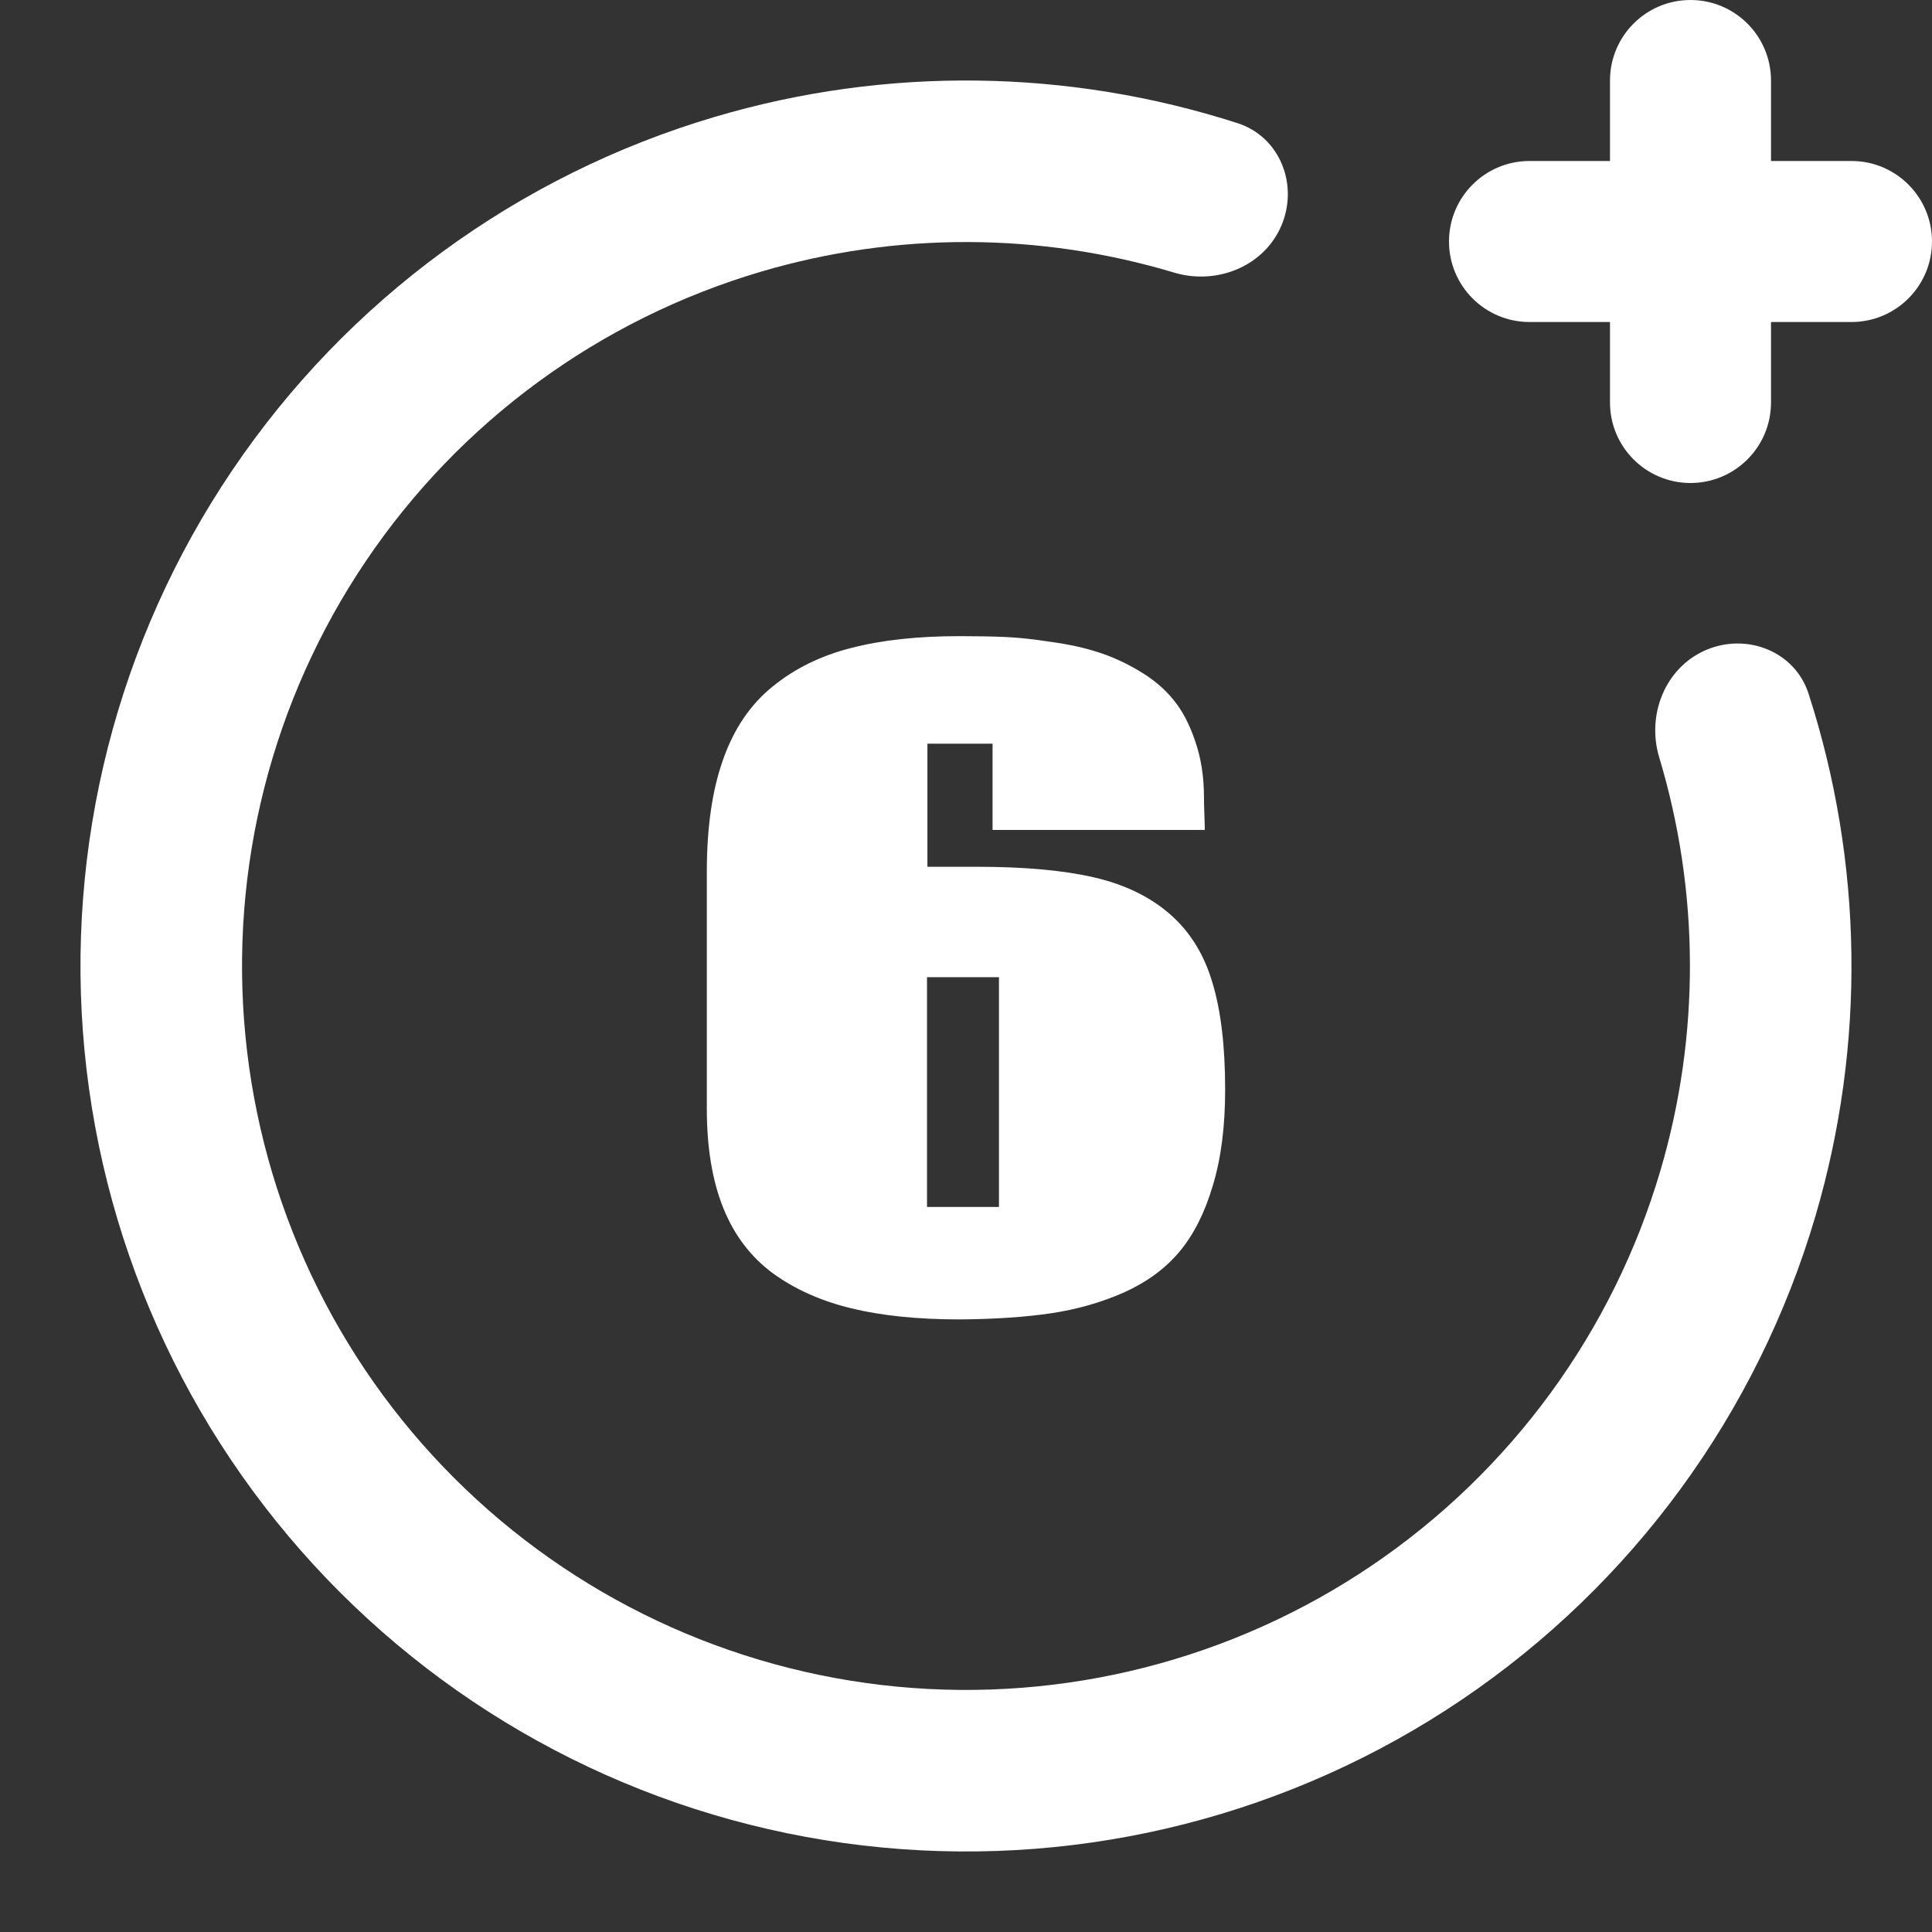
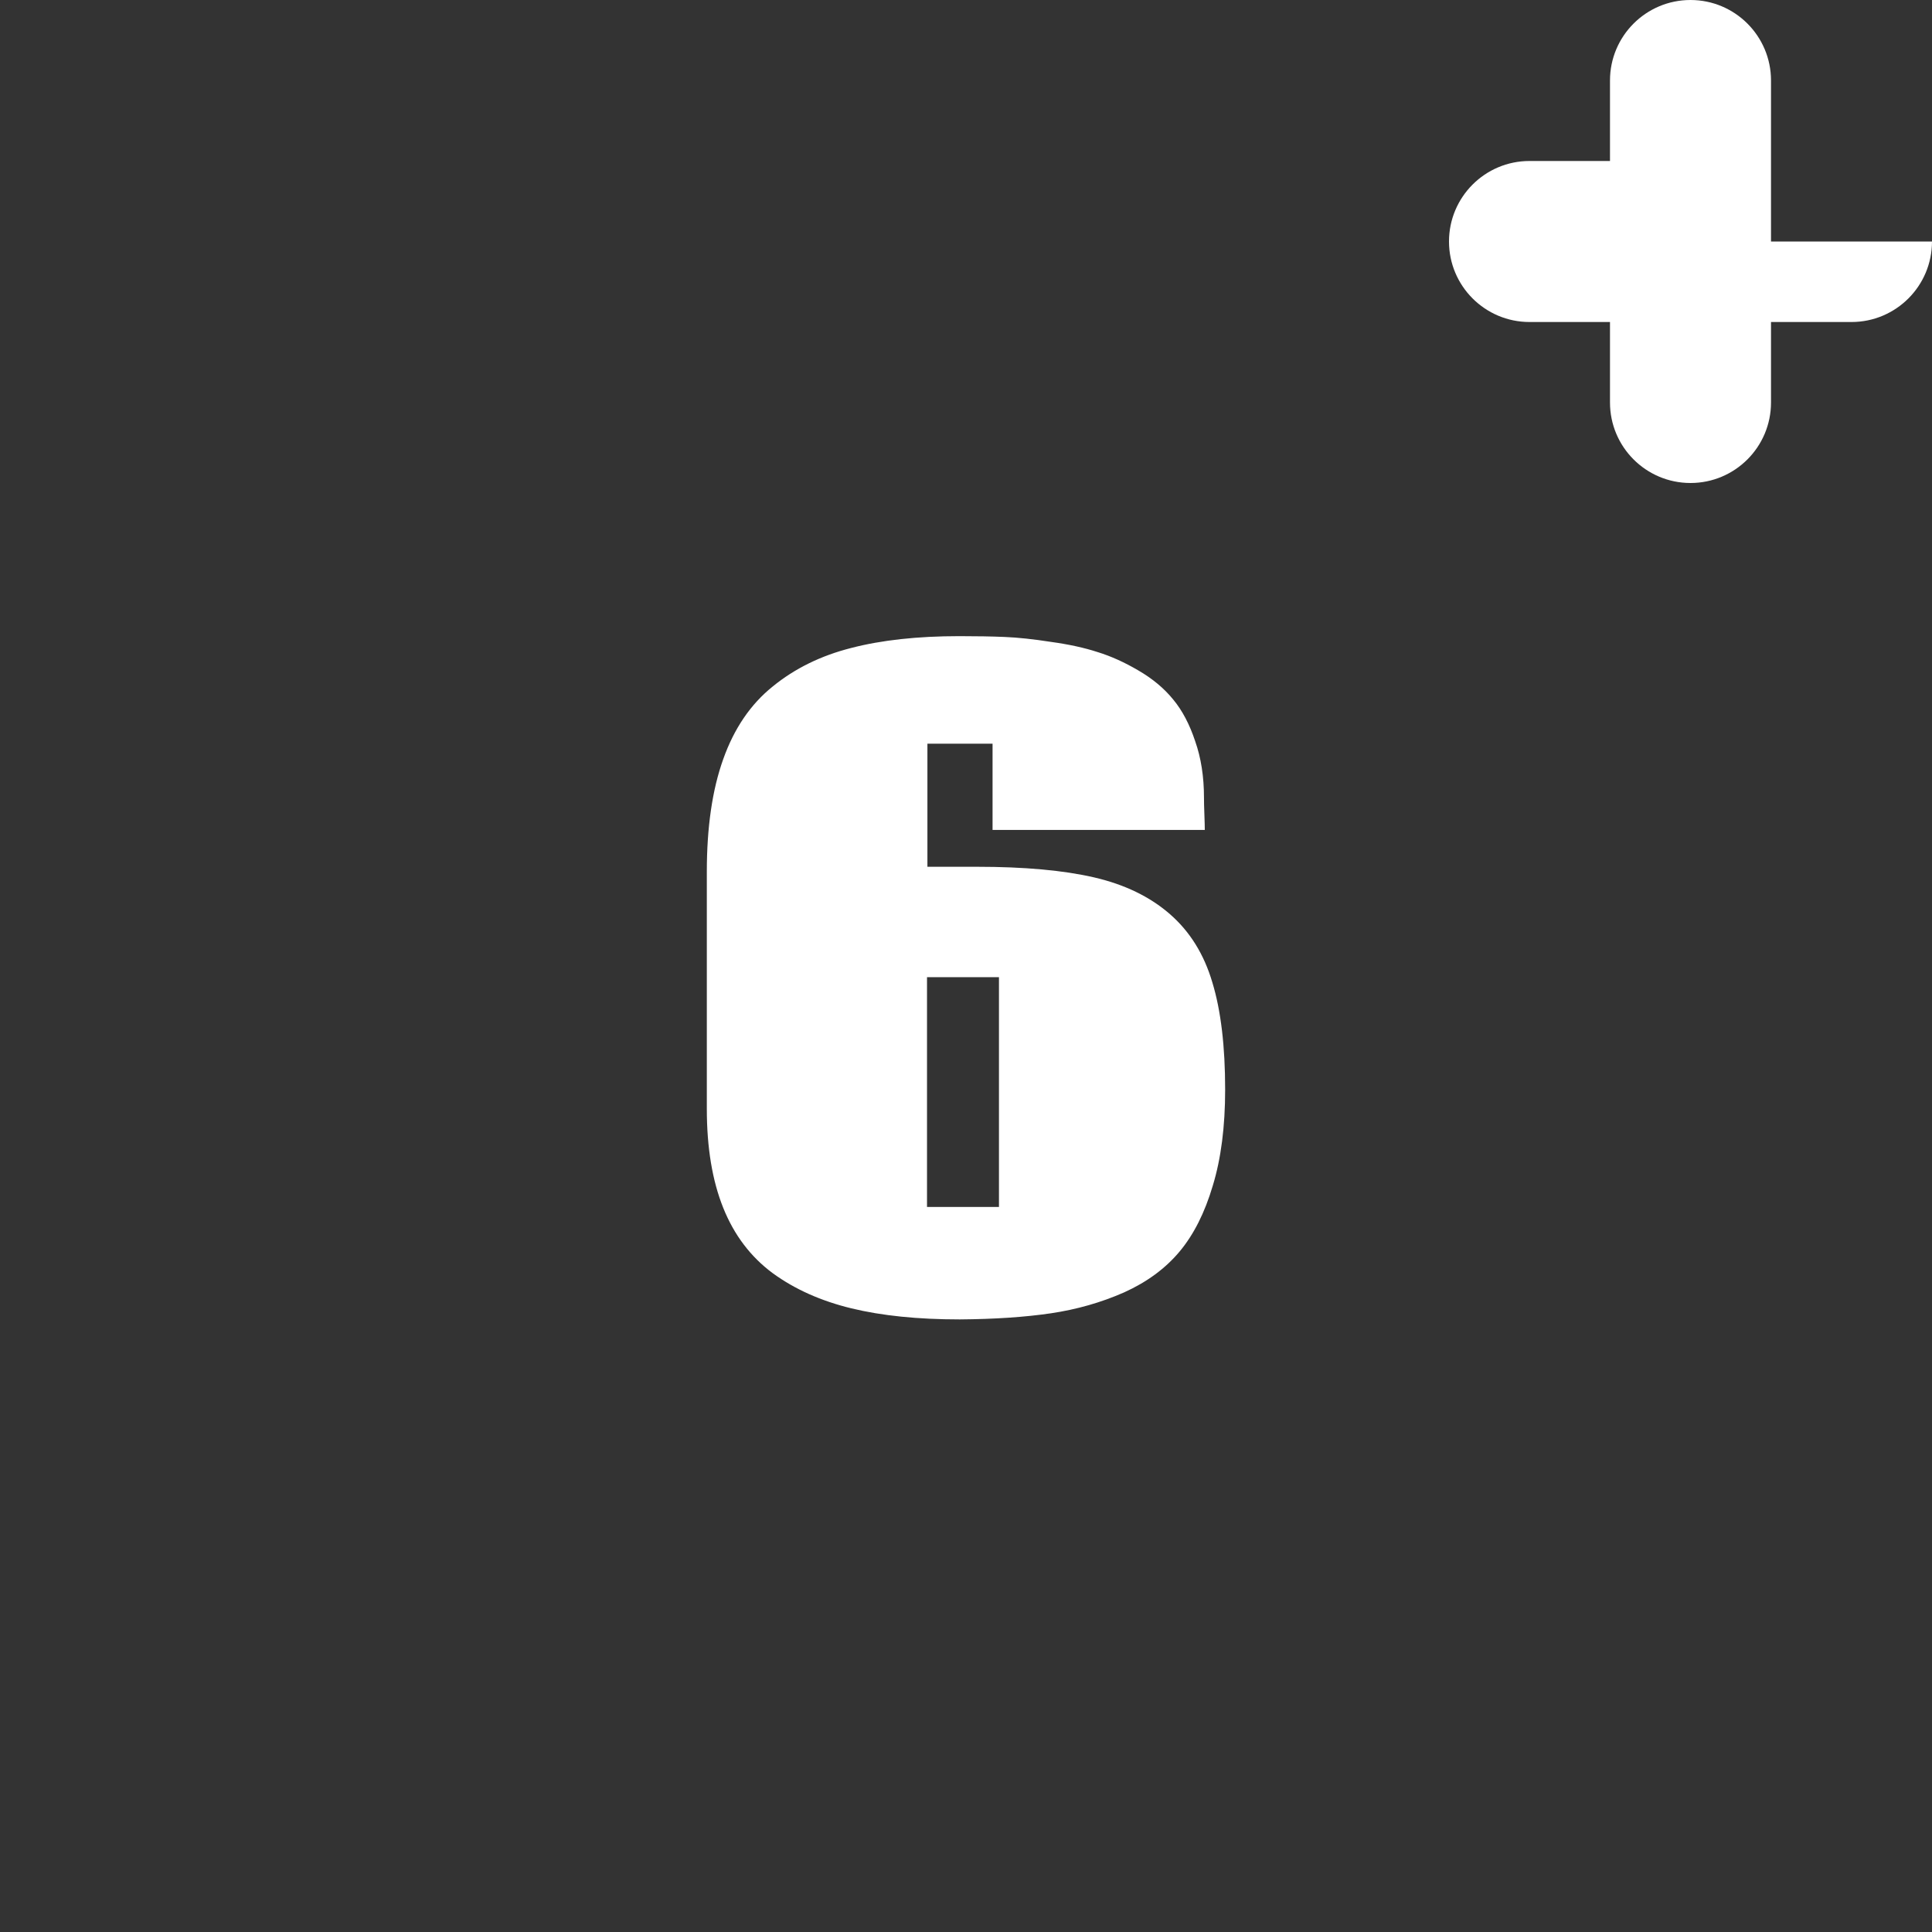
<svg xmlns="http://www.w3.org/2000/svg" width="67" height="67" viewBox="0 0 67 67" fill="none">
  <rect x="0" y="0" width="67" height="67" fill="#333333" stroke="none" />
-   <path d="M58.625 0C57.083 0 55.833 1.25 55.833 2.792V5.583H53.042C51.5 5.583 50.25 6.833 50.25 8.375C50.25 9.917 51.5 11.167 53.042 11.167H55.833V13.958C55.833 15.5 57.083 16.75 58.625 16.75C60.167 16.75 61.417 15.5 61.417 13.958V11.167H64.208C65.75 11.167 67 9.917 67 8.375C67 6.833 65.75 5.583 64.208 5.583H61.417V2.792C61.417 1.25 60.167 0 58.625 0Z" fill="white" />
-   <path d="M62.719 24.055C62.245 22.588 60.583 21.936 59.165 22.541C57.747 23.147 57.096 24.788 57.54 26.265C58.94 30.915 58.966 35.893 57.583 40.59C55.937 46.183 52.395 51.029 47.565 54.296C42.735 57.563 36.918 59.046 31.114 58.492C25.309 57.938 19.879 55.381 15.754 51.26C11.629 47.139 9.068 41.71 8.509 35.906C7.95 30.102 9.429 24.284 12.692 19.452C15.954 14.619 20.797 11.073 26.39 9.422C31.085 8.035 36.063 8.057 40.715 9.453C42.191 9.896 43.832 9.244 44.437 7.825C45.041 6.407 44.387 4.745 42.92 4.272C37.062 2.384 30.747 2.293 24.803 4.049C17.963 6.068 12.039 10.406 8.049 16.317C4.058 22.228 2.249 29.344 2.932 36.443C3.616 43.542 6.749 50.182 11.794 55.223C16.84 60.264 23.482 63.392 30.582 64.069C37.682 64.747 44.796 62.932 50.703 58.937C56.611 54.941 60.944 49.014 62.958 42.172C64.708 36.226 64.612 29.912 62.719 24.055Z" fill="white" />
+   <path d="M58.625 0C57.083 0 55.833 1.25 55.833 2.792V5.583H53.042C51.5 5.583 50.25 6.833 50.25 8.375C50.25 9.917 51.5 11.167 53.042 11.167H55.833V13.958C55.833 15.5 57.083 16.75 58.625 16.75C60.167 16.75 61.417 15.5 61.417 13.958V11.167H64.208C65.75 11.167 67 9.917 67 8.375H61.417V2.792C61.417 1.25 60.167 0 58.625 0Z" fill="white" />
  <path d="M33.285 45.756C31.834 45.756 30.582 45.629 29.529 45.373C28.476 45.118 27.565 44.712 26.799 44.154C26.032 43.587 25.459 42.83 25.08 41.885C24.701 40.94 24.512 39.796 24.512 38.453V30.229C24.512 28.688 24.701 27.388 25.08 26.329C25.459 25.261 26.032 24.42 26.799 23.805C27.565 23.181 28.471 22.737 29.515 22.472C30.568 22.198 31.82 22.061 33.271 22.061C33.862 22.061 34.384 22.07 34.837 22.089C35.299 22.108 35.835 22.165 36.445 22.26C37.064 22.345 37.604 22.463 38.066 22.614C38.528 22.756 38.999 22.969 39.48 23.252C39.969 23.536 40.371 23.871 40.686 24.259C41 24.637 41.254 25.119 41.448 25.705C41.651 26.282 41.753 26.934 41.753 27.662C41.753 27.804 41.757 27.998 41.767 28.244C41.776 28.489 41.781 28.669 41.781 28.782H34.421V25.79H32.162V30.059H33.881C35.525 30.059 36.879 30.182 37.941 30.427C39.004 30.673 39.882 31.099 40.575 31.704C41.268 32.309 41.757 33.098 42.044 34.072C42.34 35.045 42.487 36.284 42.487 37.787C42.487 39.073 42.344 40.183 42.058 41.119C41.781 42.055 41.397 42.816 40.907 43.402C40.418 43.988 39.776 44.461 38.981 44.82C38.186 45.17 37.341 45.411 36.445 45.544C35.548 45.676 34.495 45.747 33.285 45.756ZM32.148 41.857H34.643V33.887H32.148V41.857Z" fill="white" />
</svg>